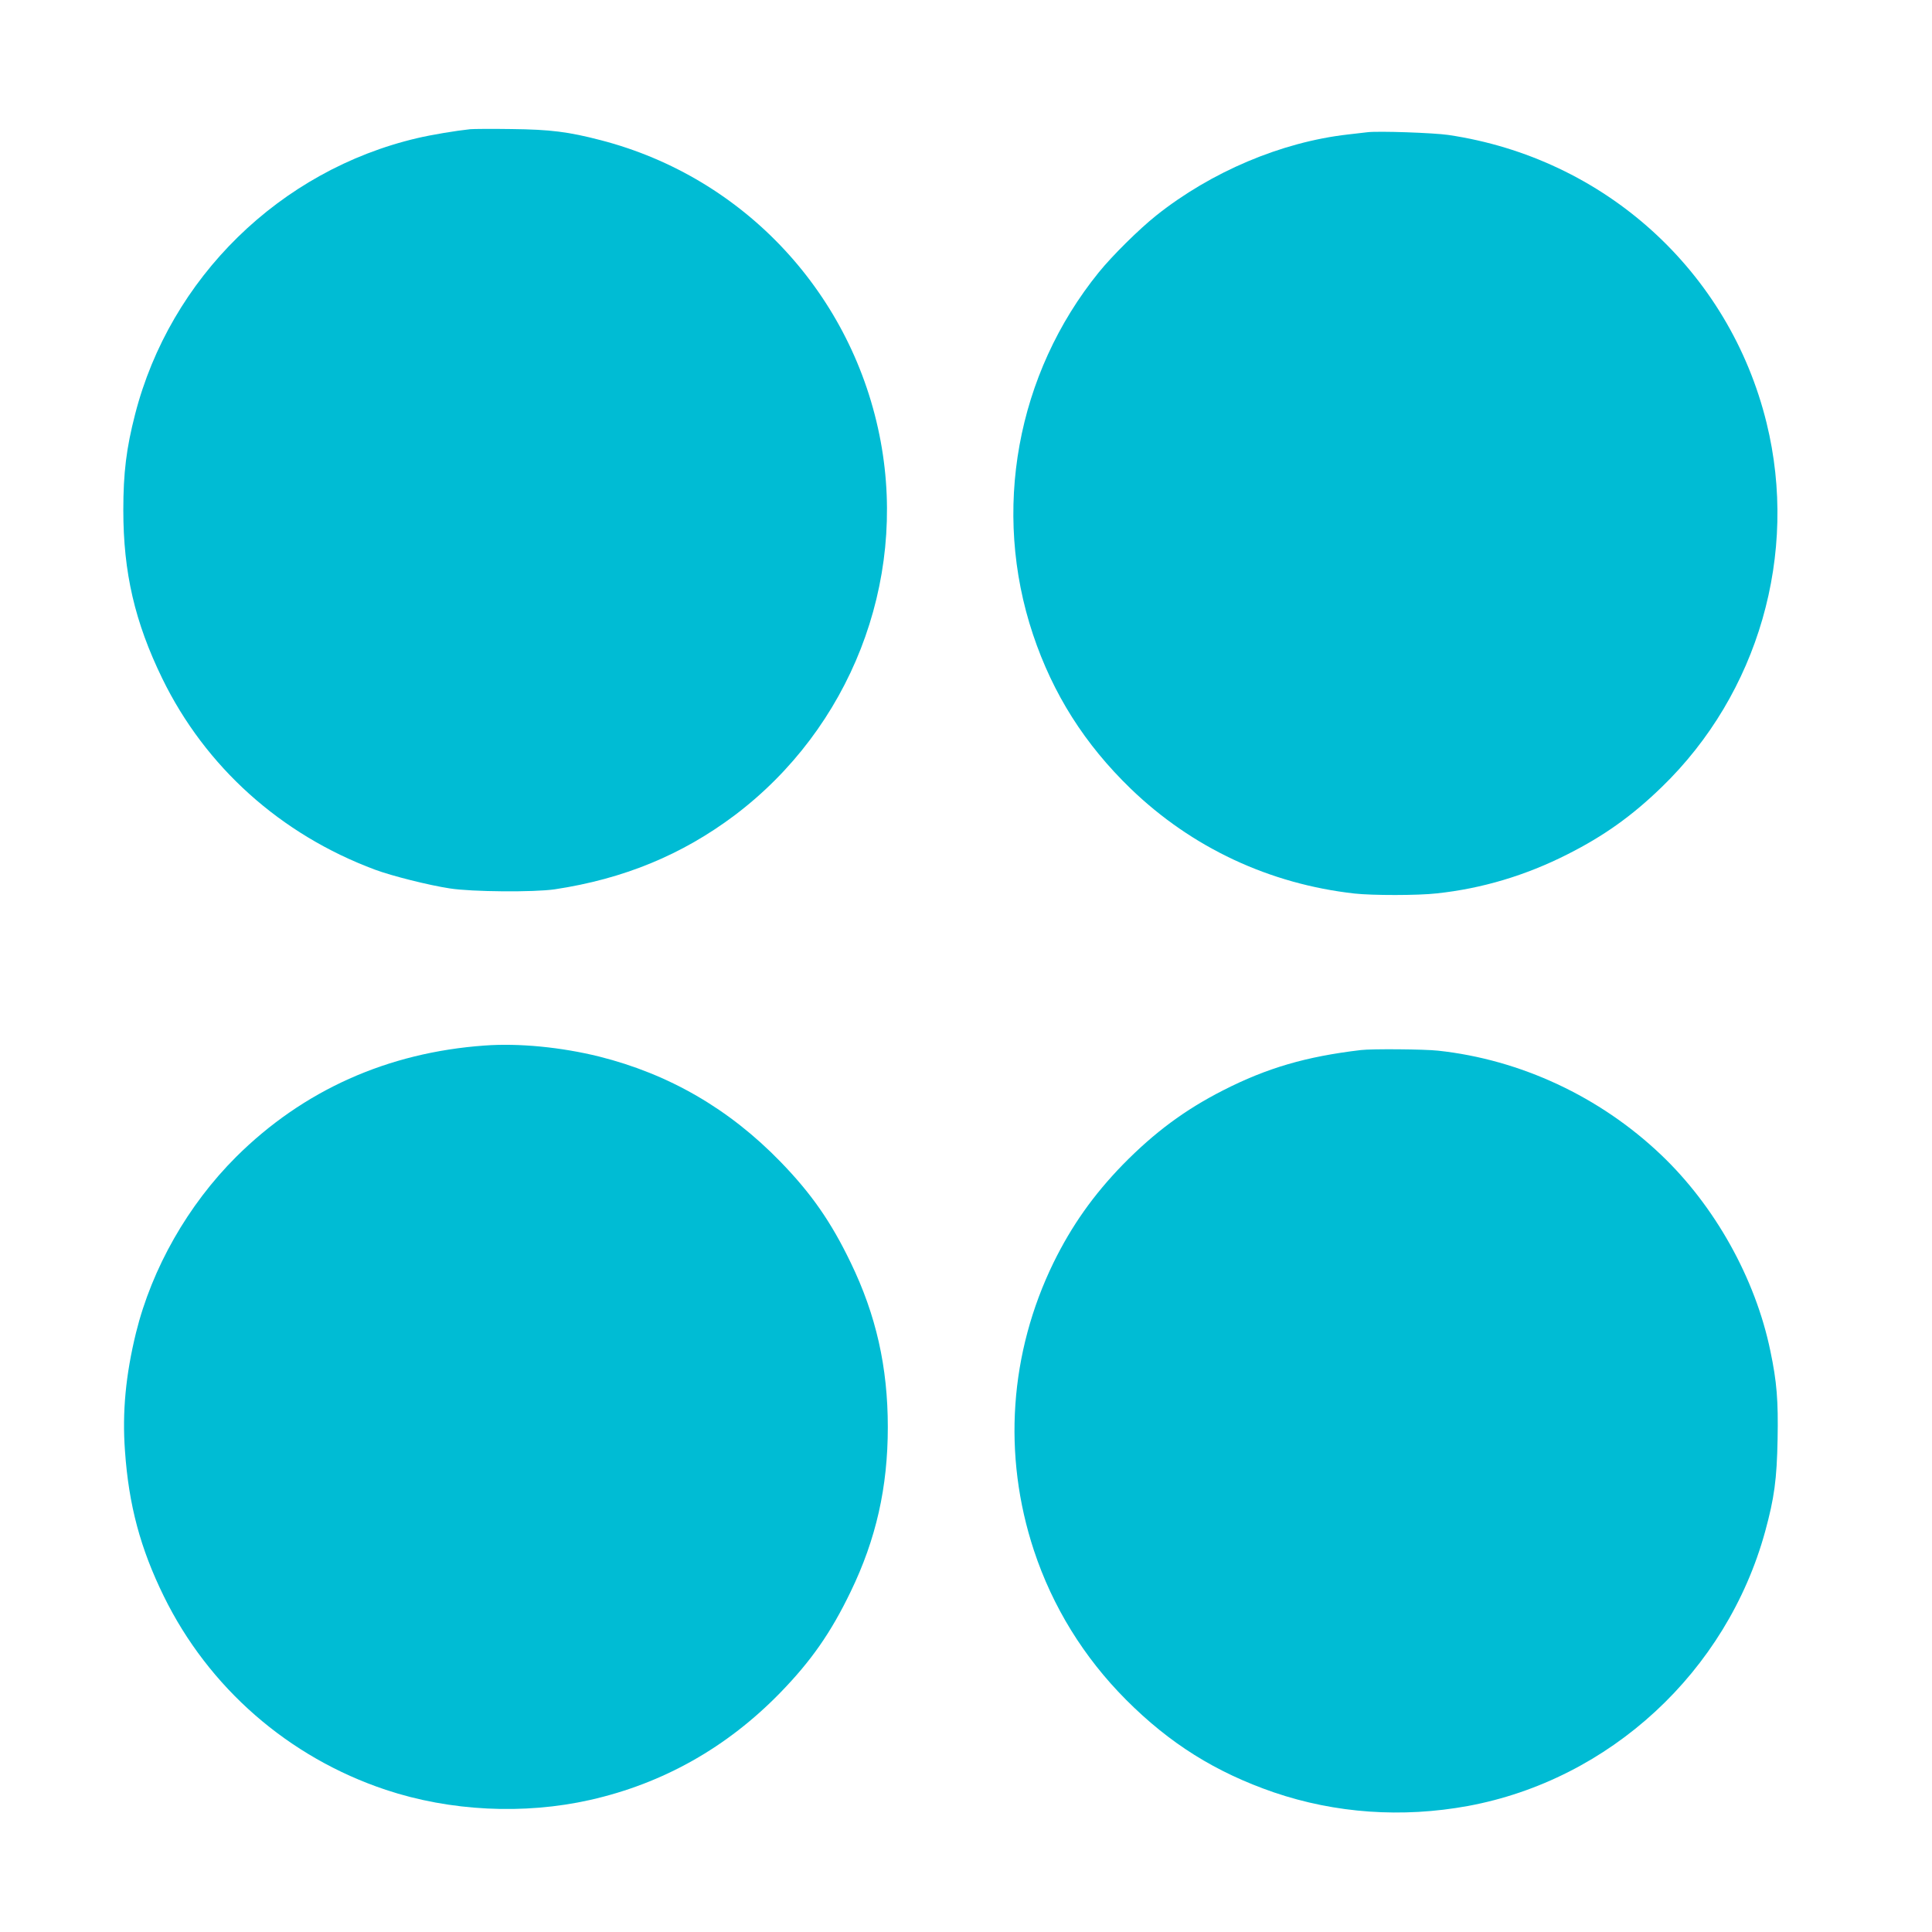
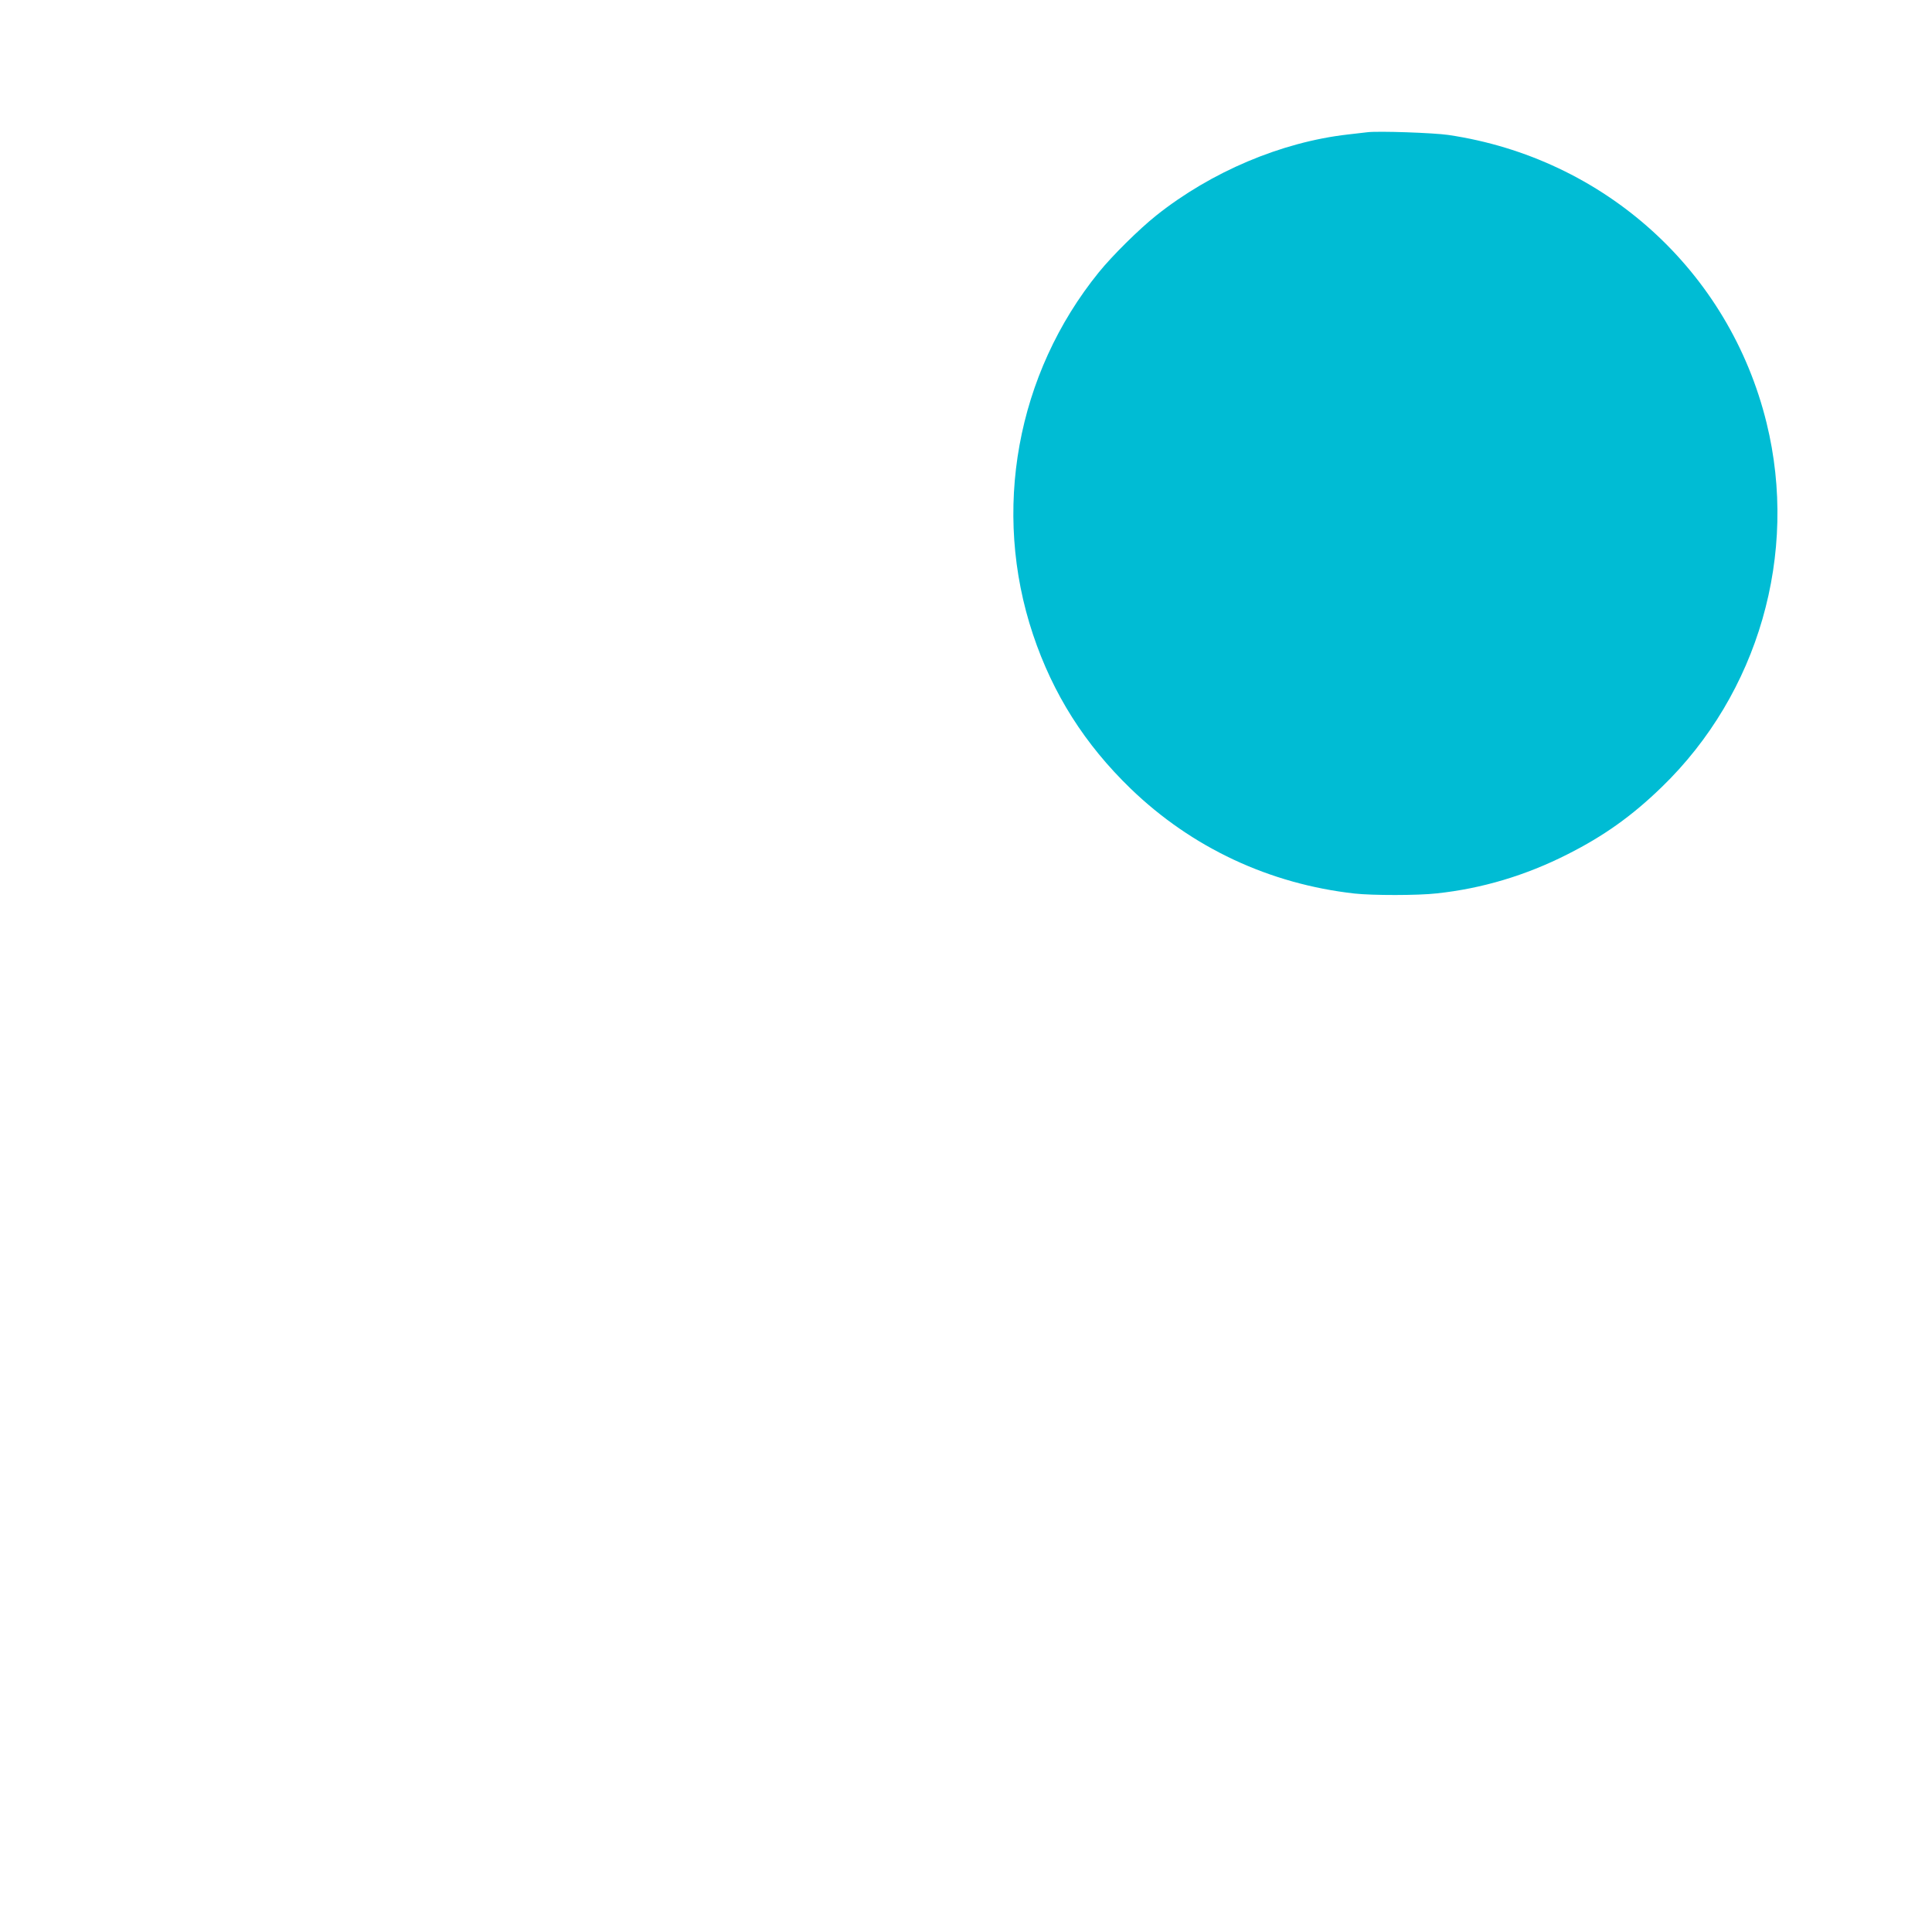
<svg xmlns="http://www.w3.org/2000/svg" version="1.0" width="1280pt" height="1280pt" viewBox="0 0 1280 1280" preserveAspectRatio="xMidYMid meet">
  <g transform="translate(0,1280) scale(0.1,-0.1)" fill="#00bcd4" stroke="none">
-     <path d="M3115 11944 c-94 -10 -257 -37 -350 -59 -910 -213 -1638 -926 -1870 -1830 -58 -225 -78 -388 -78 -635 0 -413 76 -741 258 -1115 285 -585 784 -1034 1410 -1267 110 -41 356 -103 495 -124 145 -23 558 -26 695 -6 457 69 843 228 1193 491 764 577 1140 1539 967 2475 -180 973 -901 1750 -1854 1997 -215 56 -334 71 -591 74 -129 2 -253 1 -275 -1z" />
    <path d="M9060 11924 c-19 -2 -78 -9 -130 -15 -440 -50 -906 -247 -1270 -537 -113 -90 -291 -266 -380 -376 -546 -674 -710 -1581 -436 -2400 132 -394 342 -726 647 -1021 405 -391 920 -632 1484 -695 118 -13 420 -13 543 1 301 32 591 119 867 259 240 121 426 253 624 445 641 620 908 1546 695 2413 -247 1006 -1074 1755 -2109 1908 -96 14 -462 27 -535 18z" />
-     <path d="M3210 5873 c-642 -46 -1201 -296 -1645 -737 -319 -318 -558 -737 -664 -1166 -68 -278 -92 -526 -73 -783 25 -359 102 -646 257 -962 297 -606 826 -1068 1471 -1283 426 -142 915 -166 1354 -67 483 109 907 348 1260 711 204 210 335 397 466 669 168 347 246 691 246 1090 0 399 -78 743 -246 1090 -131 272 -262 459 -466 669 -340 350 -738 580 -1200 696 -250 62 -532 90 -760 73z" />
-     <path d="M9015 5843 c-362 -43 -620 -118 -912 -267 -253 -129 -454 -278 -664 -492 -195 -201 -338 -403 -459 -649 -292 -599 -339 -1274 -130 -1907 123 -372 330 -708 610 -989 290 -291 594 -481 980 -614 408 -139 849 -170 1286 -90 940 174 1714 889 1969 1820 60 220 77 343 82 610 5 254 -5 381 -48 585 -99 480 -368 961 -725 1300 -405 385 -930 630 -1476 689 -89 10 -442 13 -513 4z" />
  </g>
</svg>